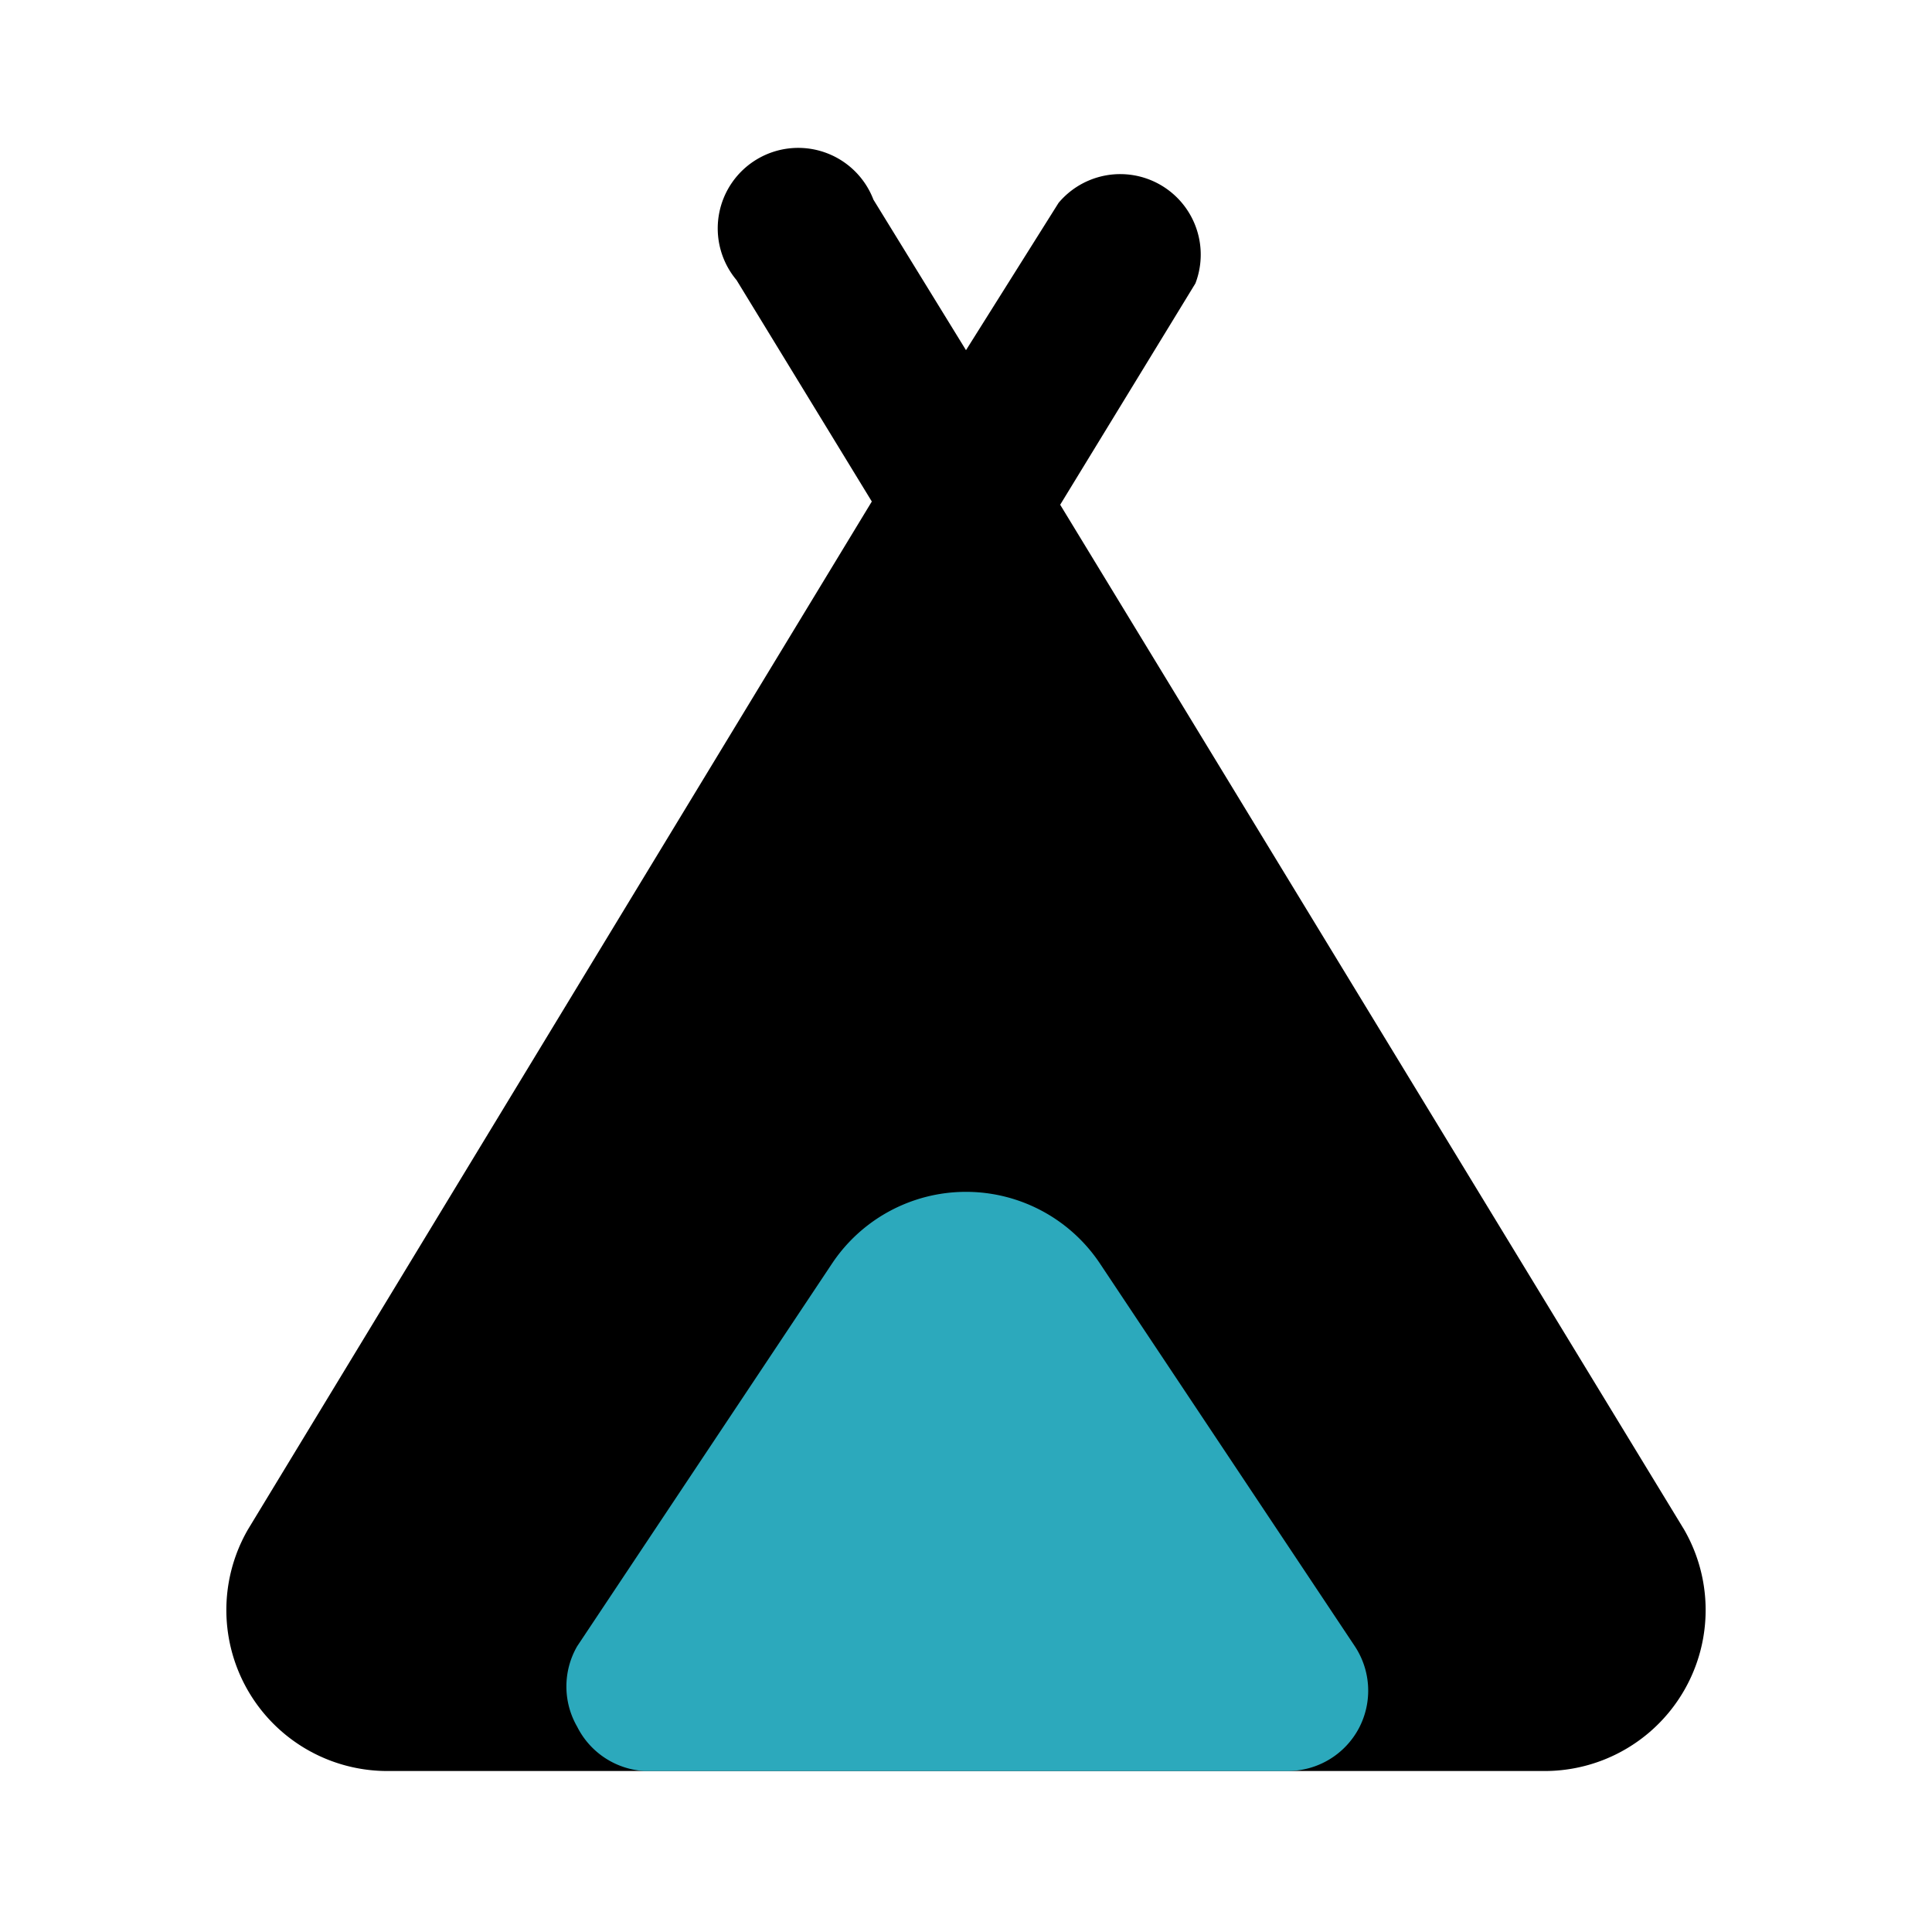
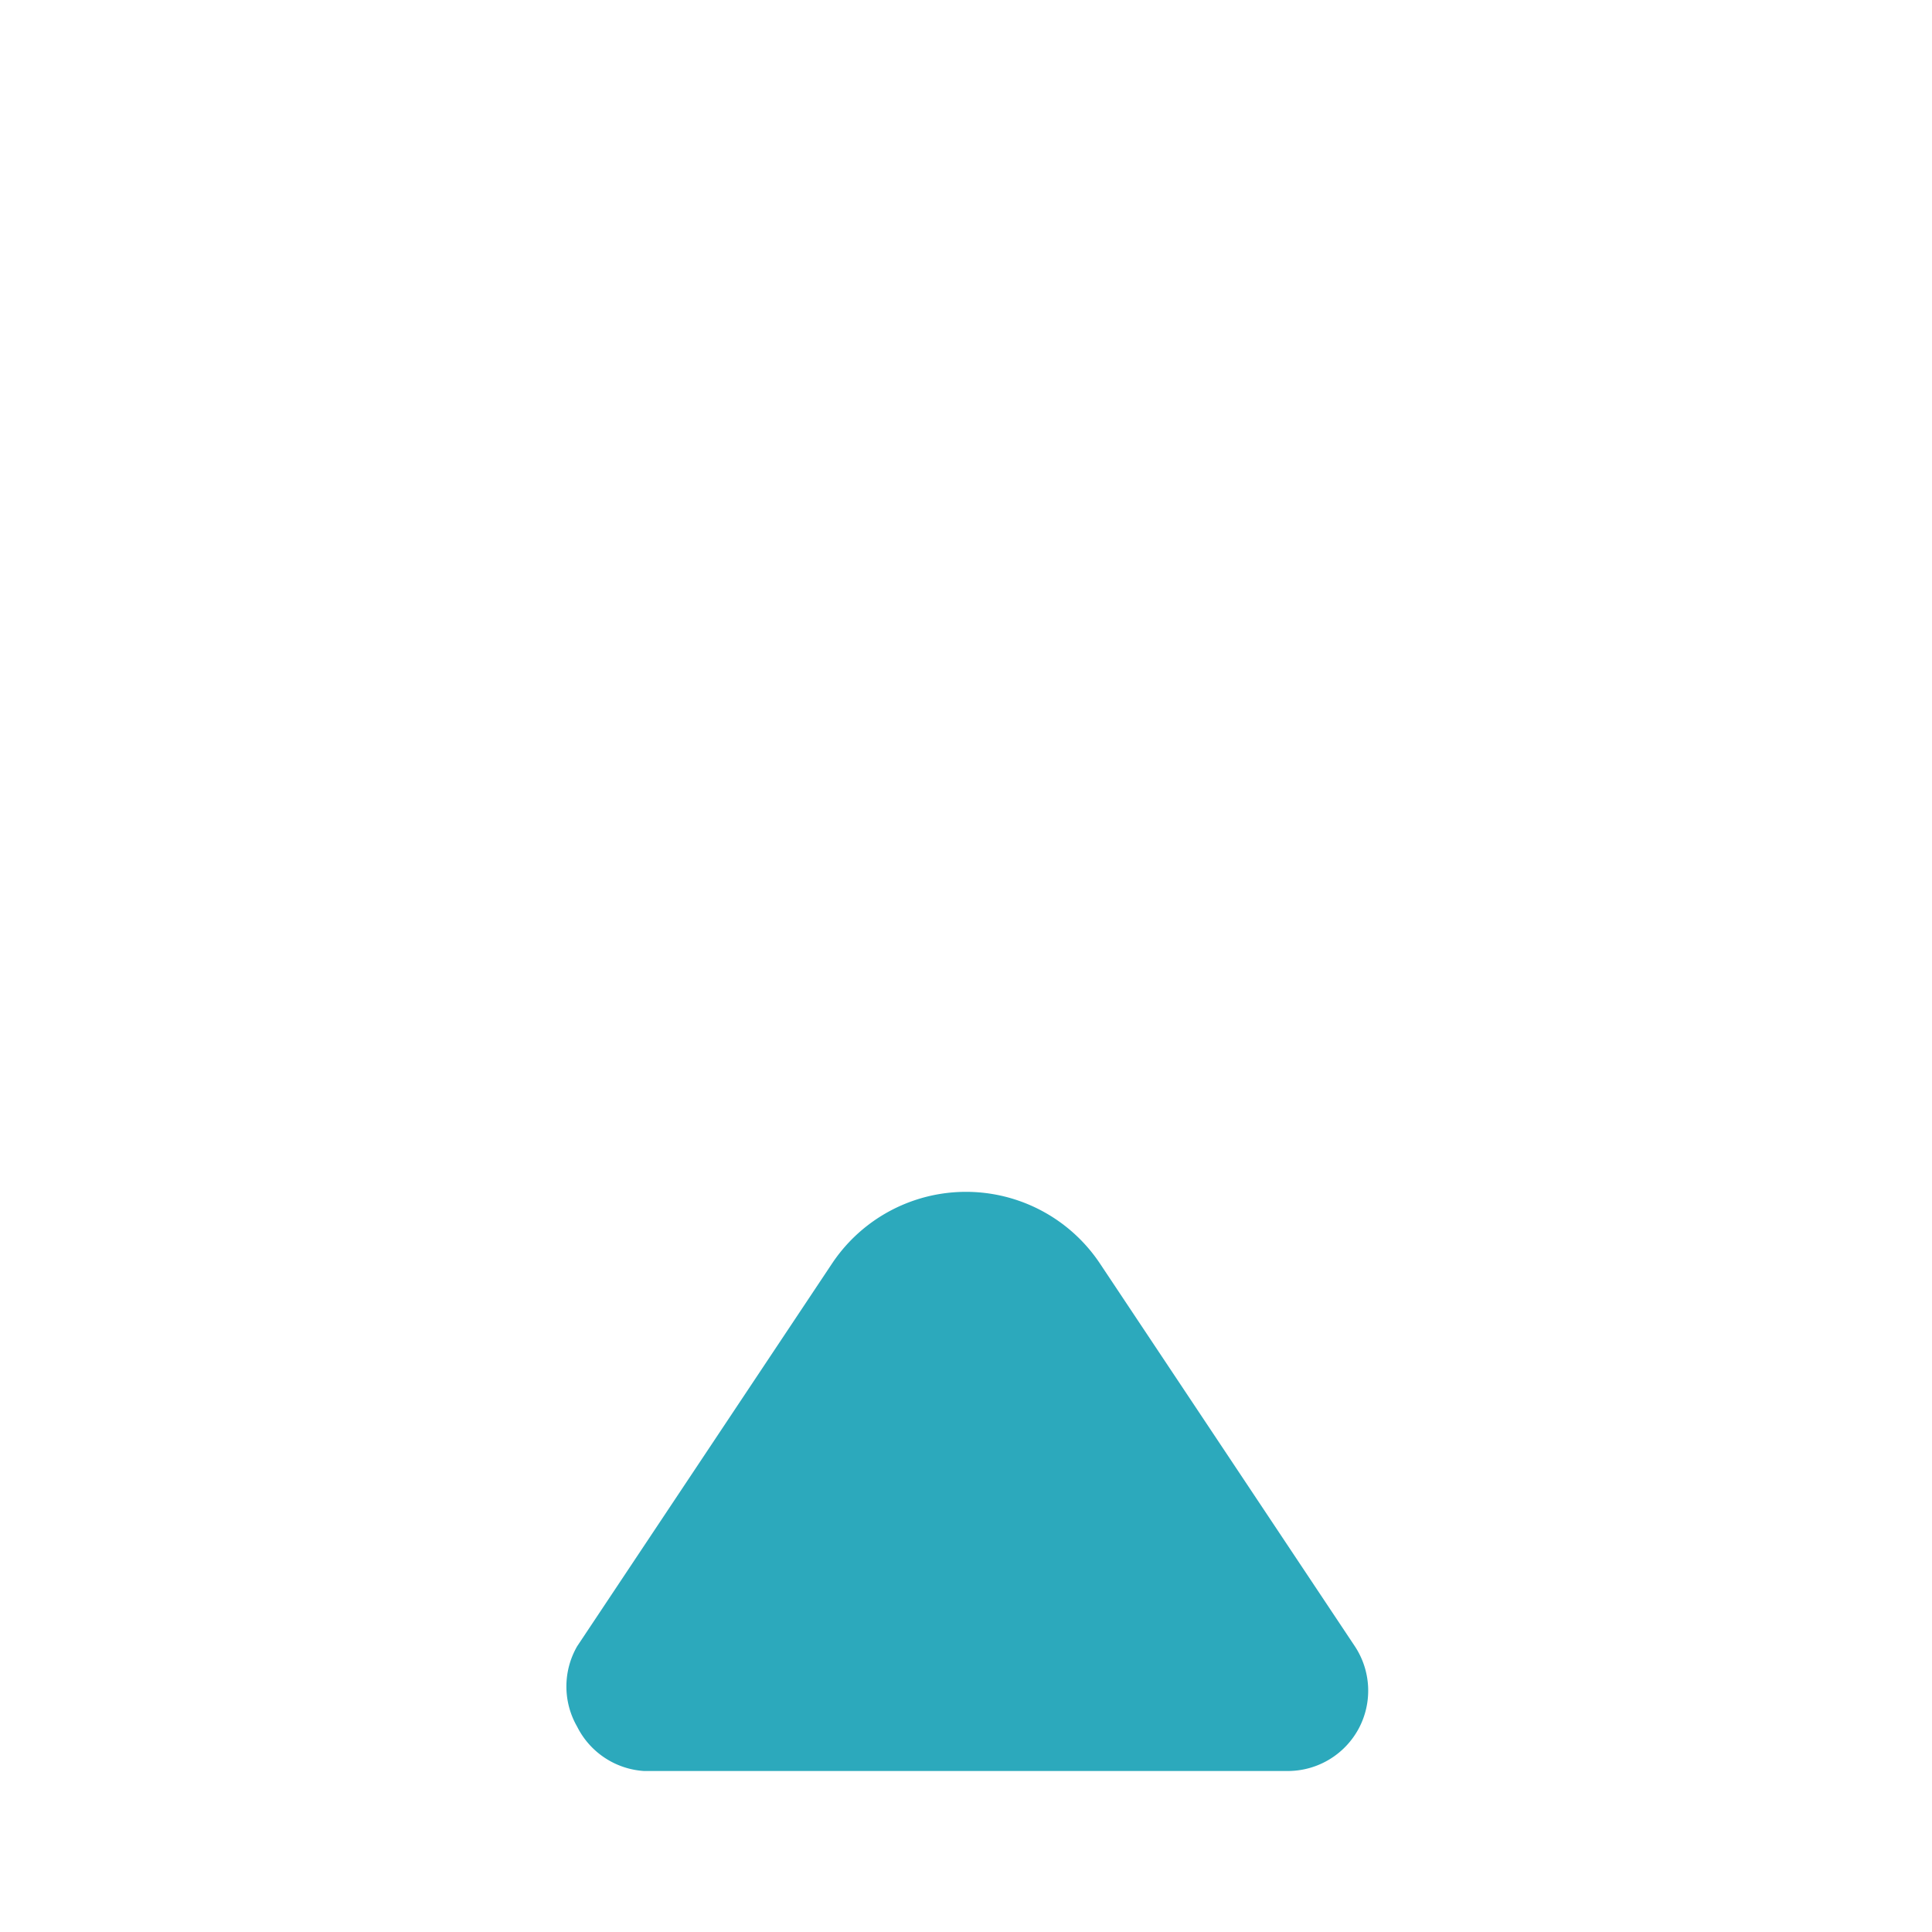
<svg xmlns="http://www.w3.org/2000/svg" width="800px" height="800px" viewBox="0 0 24 24" id="Flat_Color" data-name="Flat Color">
-   <path id="primary" d="M20.92,19,13.17,6.27l1.68-2.75a1,1,0,0,0-1.7-1L12,4.35,10.85,2.48a1,1,0,1,0-1.7,1l1.68,2.75L3.08,19a2,2,0,0,0,1.7,3H19.22a2,2,0,0,0,1.7-3Z" style="fill:#000000" />
  <path id="secondary" d="M16.83,20.45l-3.17-4.76a2,2,0,0,0-3.32,0L7.17,20.45a1,1,0,0,0,0,1A1,1,0,0,0,8,22h8a1,1,0,0,0,.88-.53A1,1,0,0,0,16.83,20.45Z" style="fill:#2ca9bc" />
</svg>